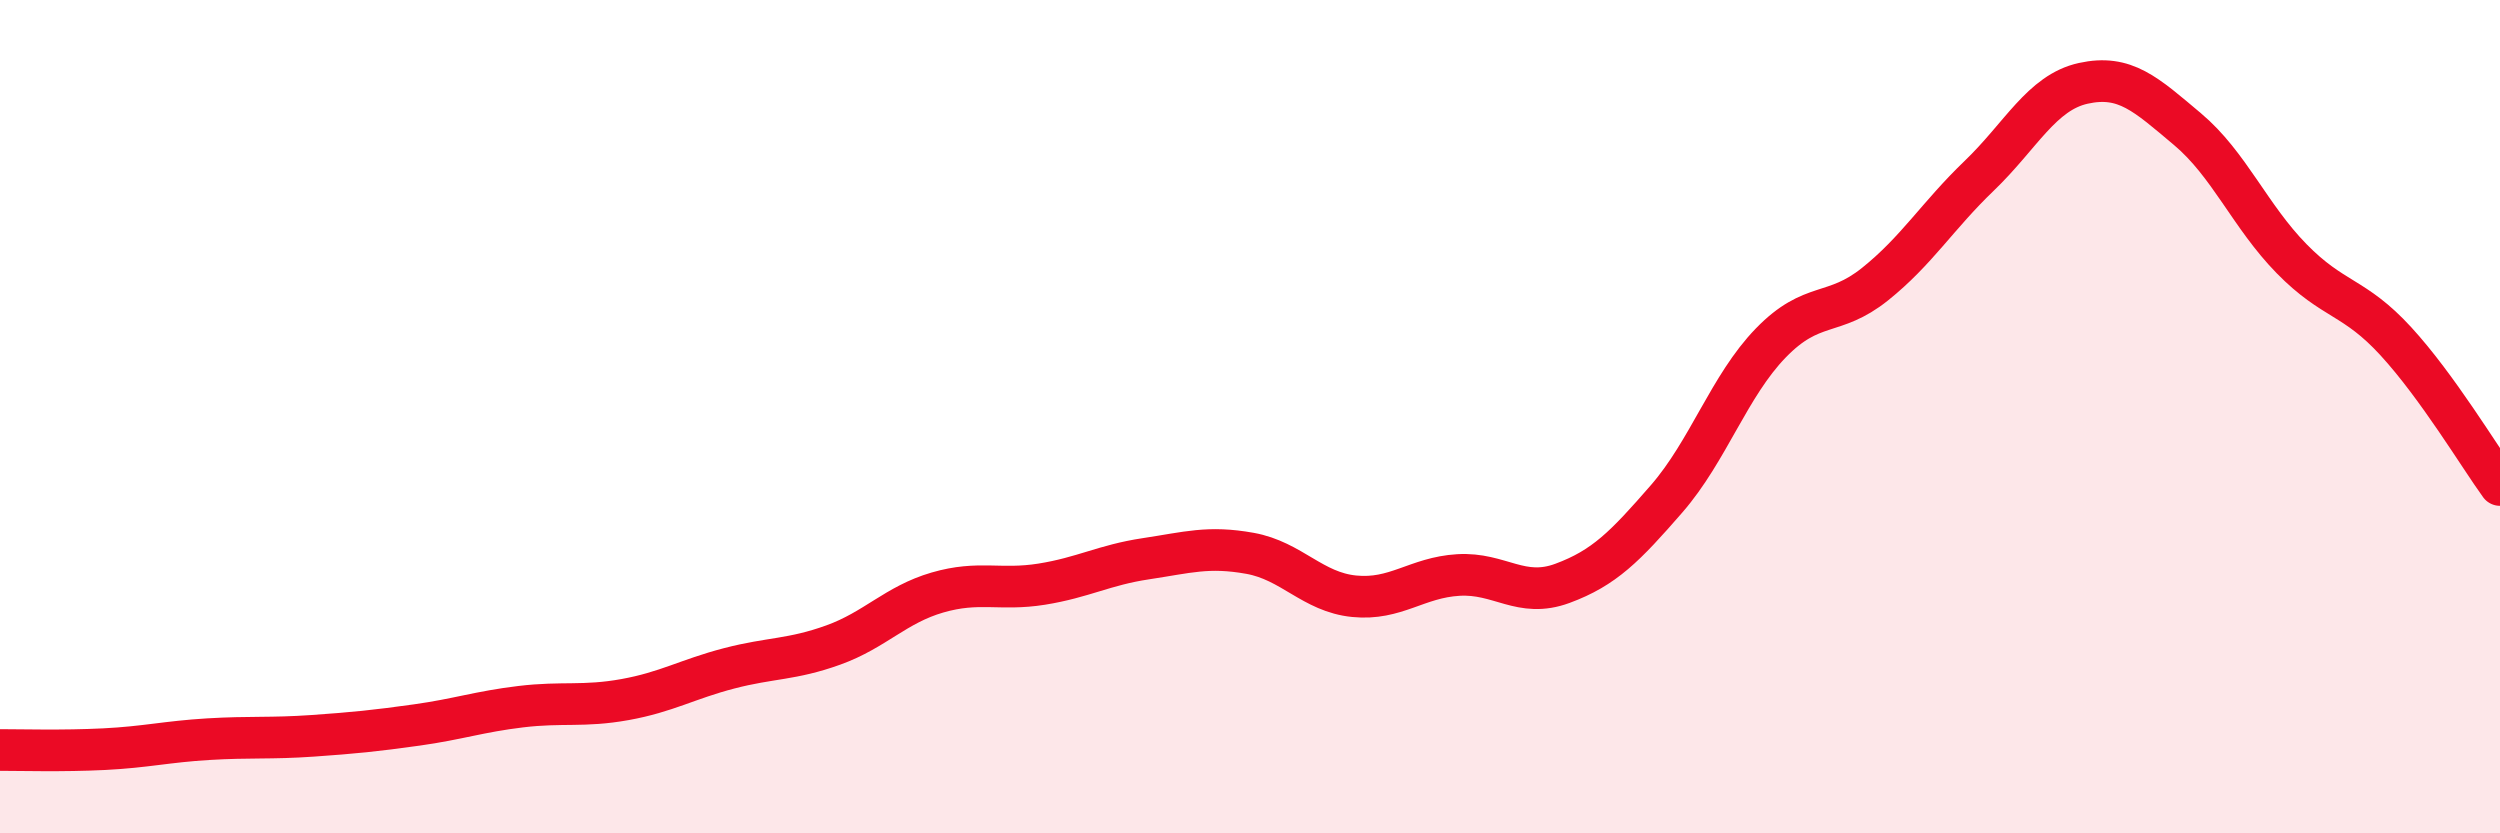
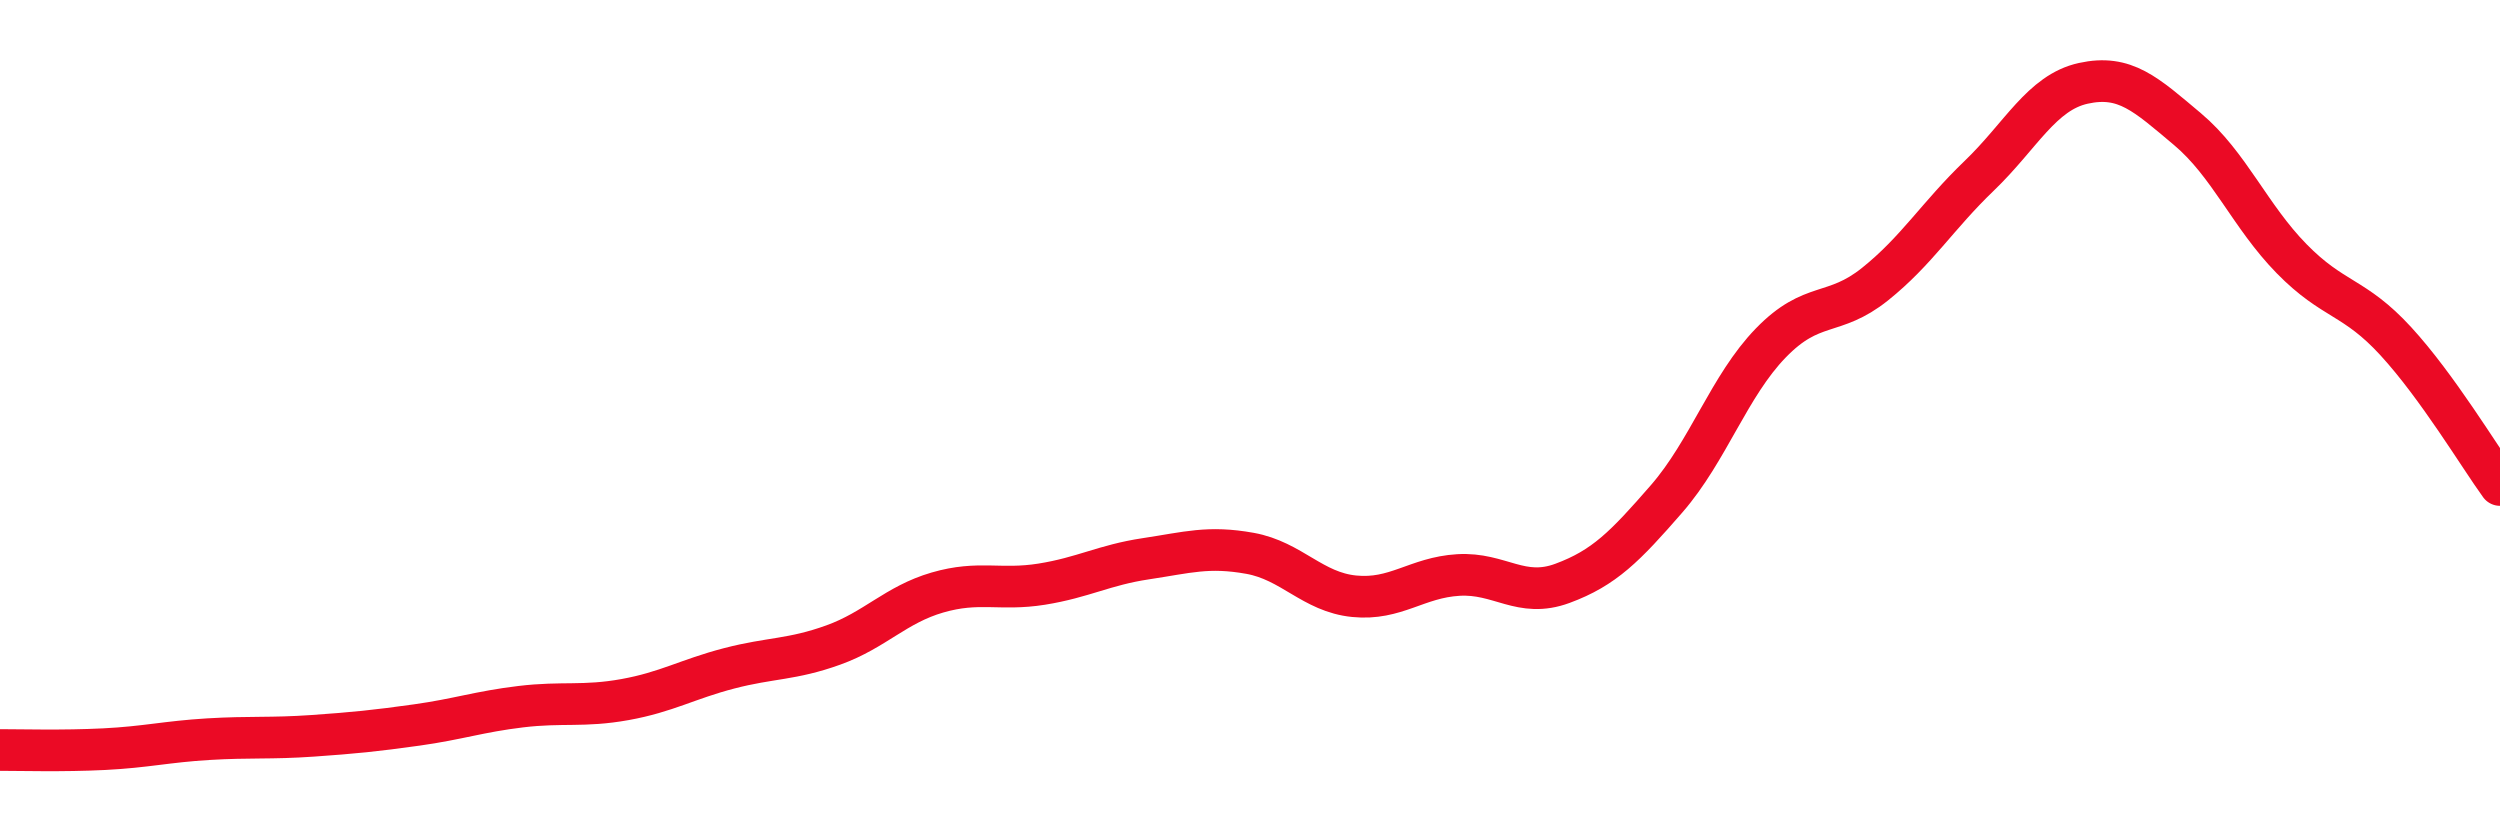
<svg xmlns="http://www.w3.org/2000/svg" width="60" height="20" viewBox="0 0 60 20">
-   <path d="M 0,18 C 0.5,18 1.5,18.03 2.5,17.98 C 3.5,17.93 4,17.8 5,17.74 C 6,17.68 6.5,17.73 7.5,17.66 C 8.5,17.59 9,17.54 10,17.4 C 11,17.26 11.5,17.08 12.5,16.96 C 13.5,16.84 14,16.97 15,16.79 C 16,16.61 16.5,16.3 17.5,16.04 C 18.5,15.78 19,15.84 20,15.48 C 21,15.12 21.5,14.51 22.5,14.22 C 23.5,13.93 24,14.18 25,14.02 C 26,13.86 26.5,13.56 27.5,13.41 C 28.5,13.26 29,13.1 30,13.28 C 31,13.46 31.5,14.21 32.5,14.31 C 33.5,14.41 34,13.86 35,13.8 C 36,13.74 36.5,14.37 37.5,14 C 38.5,13.63 39,13.12 40,11.97 C 41,10.82 41.5,9.26 42.5,8.23 C 43.5,7.2 44,7.62 45,6.82 C 46,6.02 46.5,5.18 47.5,4.22 C 48.5,3.26 49,2.22 50,2 C 51,1.78 51.5,2.26 52.5,3.1 C 53.5,3.94 54,5.19 55,6.21 C 56,7.23 56.5,7.1 57.5,8.19 C 58.5,9.28 59.5,10.95 60,11.64L60 20L0 20Z" fill="#EB0A25" opacity="0.1" stroke-linecap="round" stroke-linejoin="round" />
  <path d="M 0,18 C 0.5,18 1.5,18.03 2.5,17.98 C 3.5,17.93 4,17.8 5,17.74 C 6,17.68 6.5,17.73 7.5,17.66 C 8.5,17.59 9,17.54 10,17.4 C 11,17.26 11.5,17.08 12.5,16.96 C 13.5,16.84 14,16.97 15,16.79 C 16,16.61 16.5,16.3 17.5,16.04 C 18.5,15.78 19,15.84 20,15.48 C 21,15.12 21.5,14.51 22.5,14.22 C 23.5,13.93 24,14.18 25,14.02 C 26,13.86 26.5,13.56 27.5,13.41 C 28.5,13.26 29,13.1 30,13.28 C 31,13.46 31.5,14.21 32.5,14.31 C 33.5,14.41 34,13.86 35,13.8 C 36,13.74 36.5,14.37 37.5,14 C 38.5,13.63 39,13.12 40,11.97 C 41,10.82 41.5,9.26 42.5,8.23 C 43.5,7.2 44,7.62 45,6.82 C 46,6.02 46.5,5.18 47.5,4.22 C 48.5,3.26 49,2.22 50,2 C 51,1.78 51.5,2.26 52.5,3.1 C 53.5,3.94 54,5.19 55,6.21 C 56,7.23 56.5,7.1 57.5,8.19 C 58.5,9.28 59.5,10.95 60,11.64" stroke="#EB0A25" stroke-width="1" fill="none" stroke-linecap="round" stroke-linejoin="round" />
</svg>